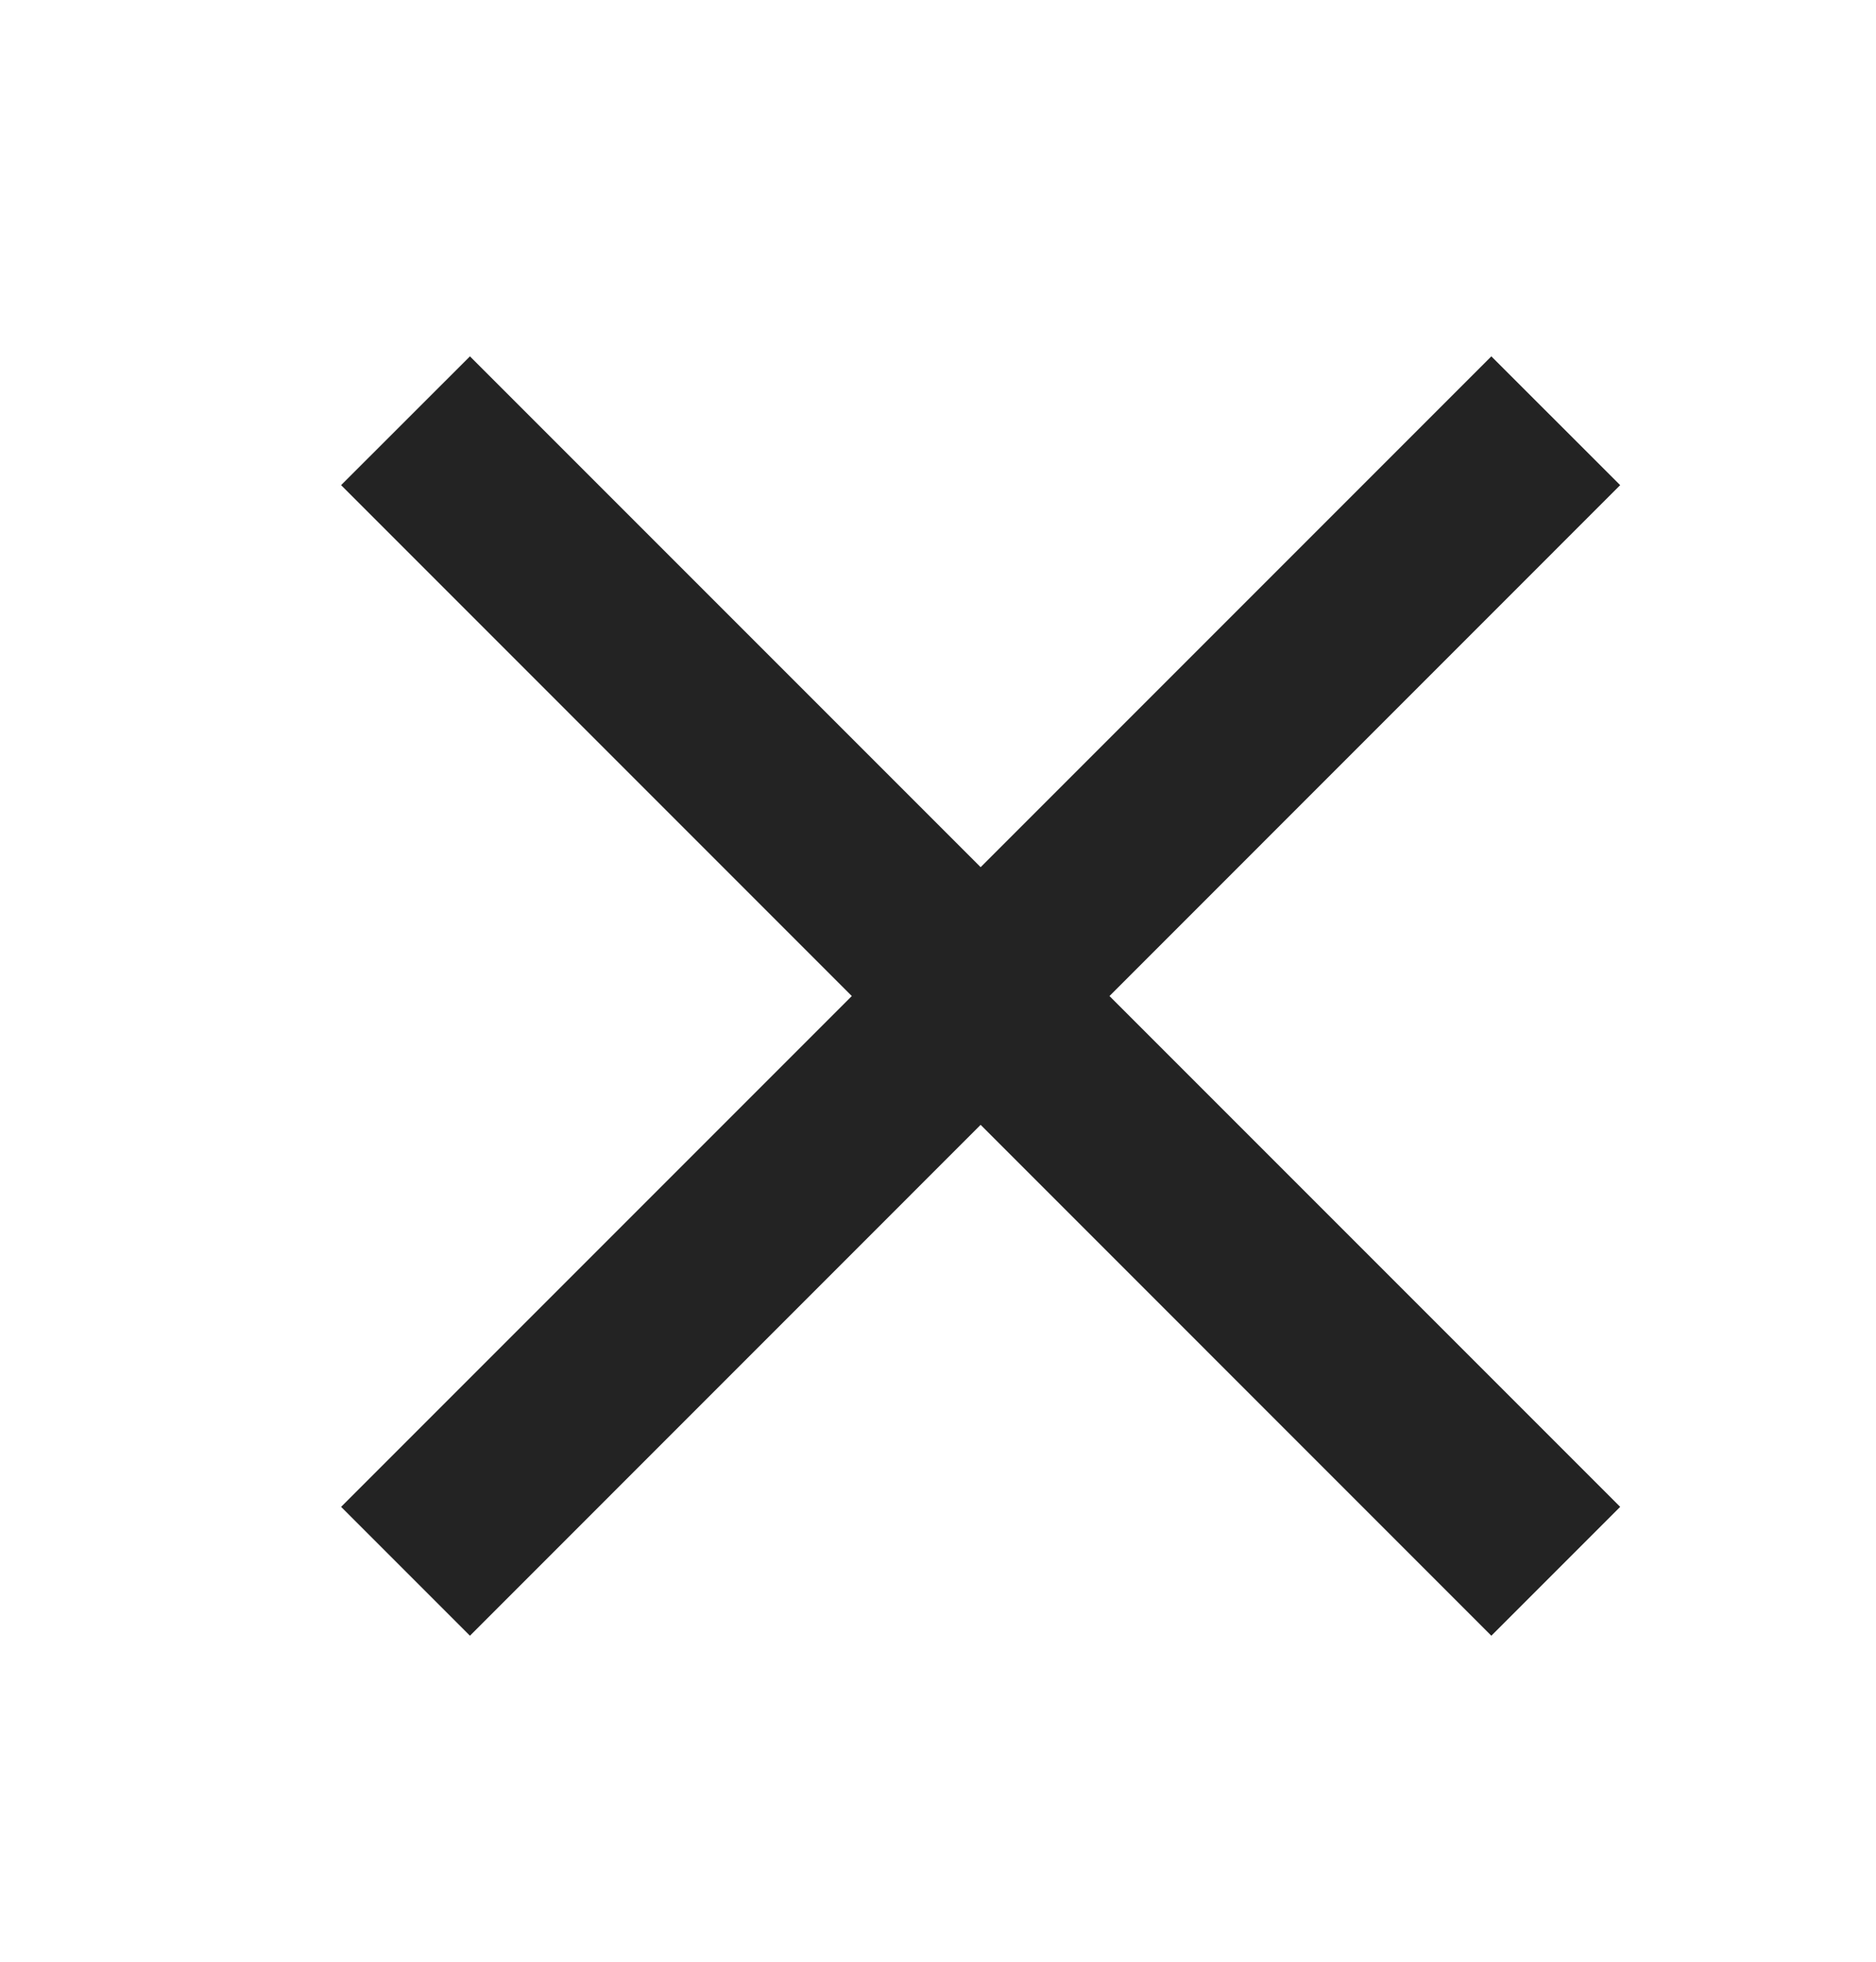
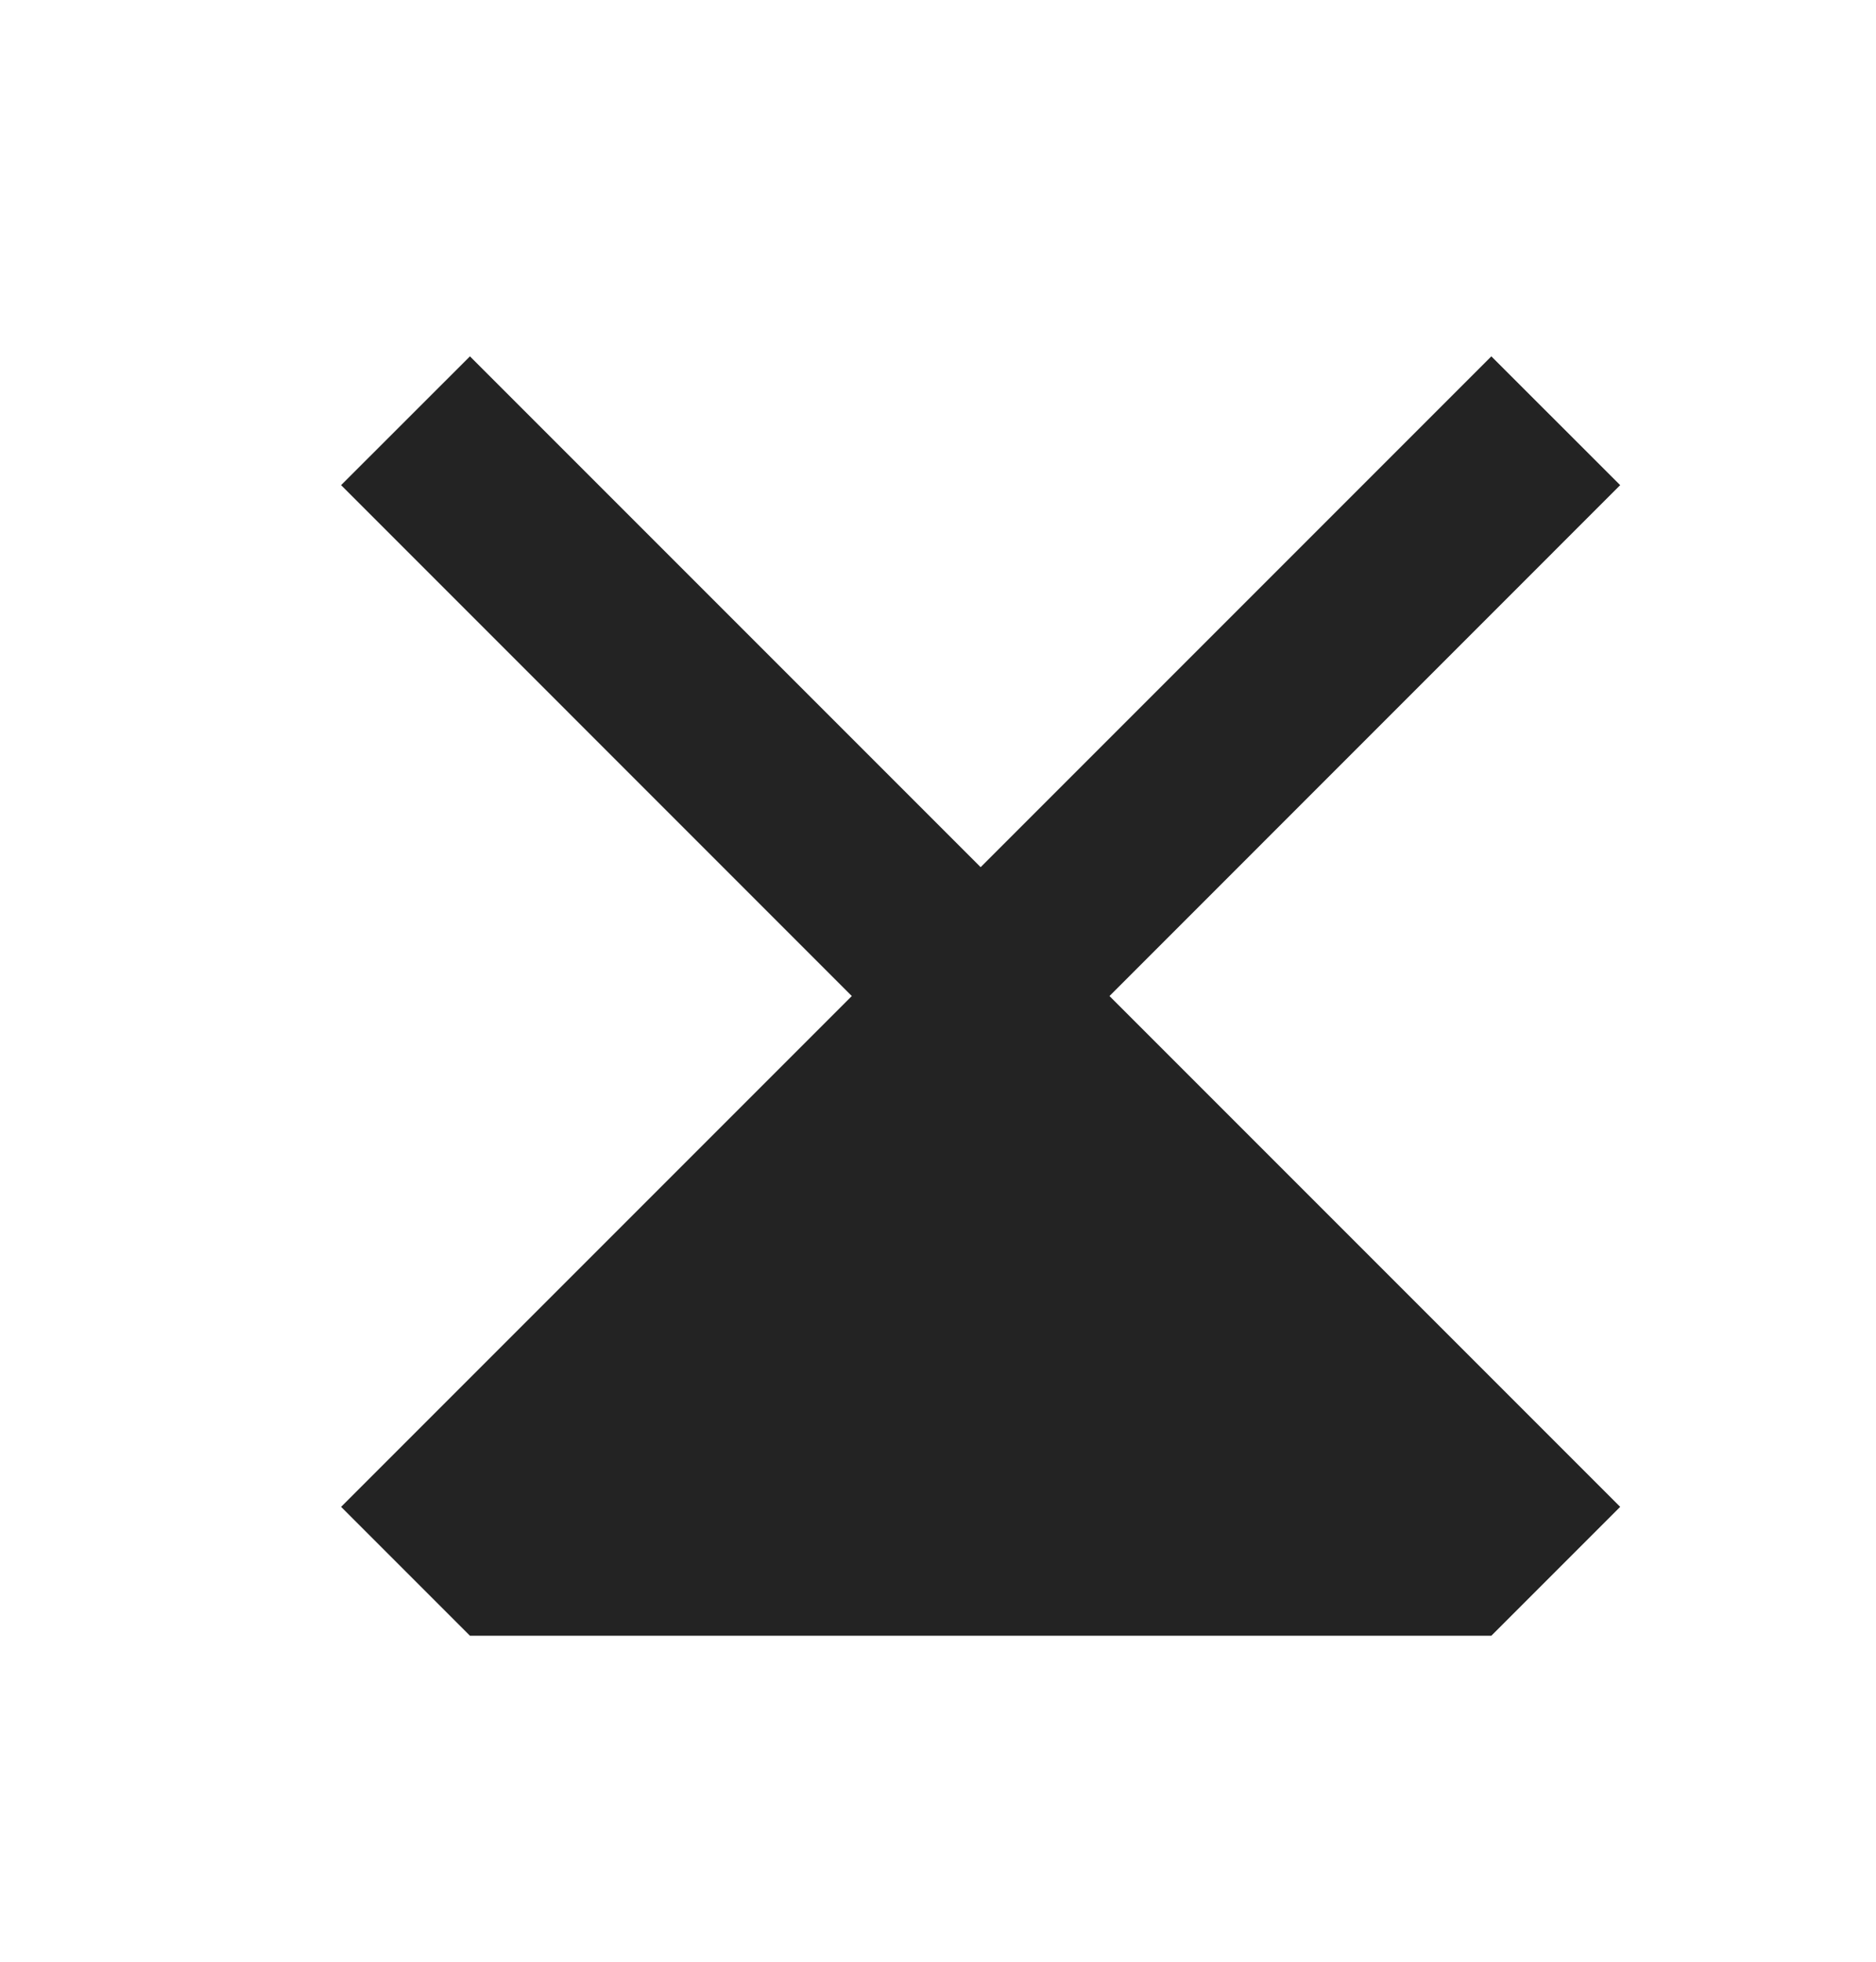
<svg xmlns="http://www.w3.org/2000/svg" width="22" height="23" viewBox="0 0 22 23" fill="none">
-   <path d="M19 5.688L17.489 4.178L11.5 10.167L5.511 4.178L4 5.688L9.989 11.678L4 17.667L5.511 19.178L11.5 13.188L17.489 19.178L19 17.667L13.011 11.678L19 5.688Z" fill="#232323" />
+   <path d="M19 5.688L17.489 4.178L11.5 10.167L5.511 4.178L4 5.688L9.989 11.678L4 17.667L5.511 19.178L17.489 19.178L19 17.667L13.011 11.678L19 5.688Z" fill="#232323" />
</svg>